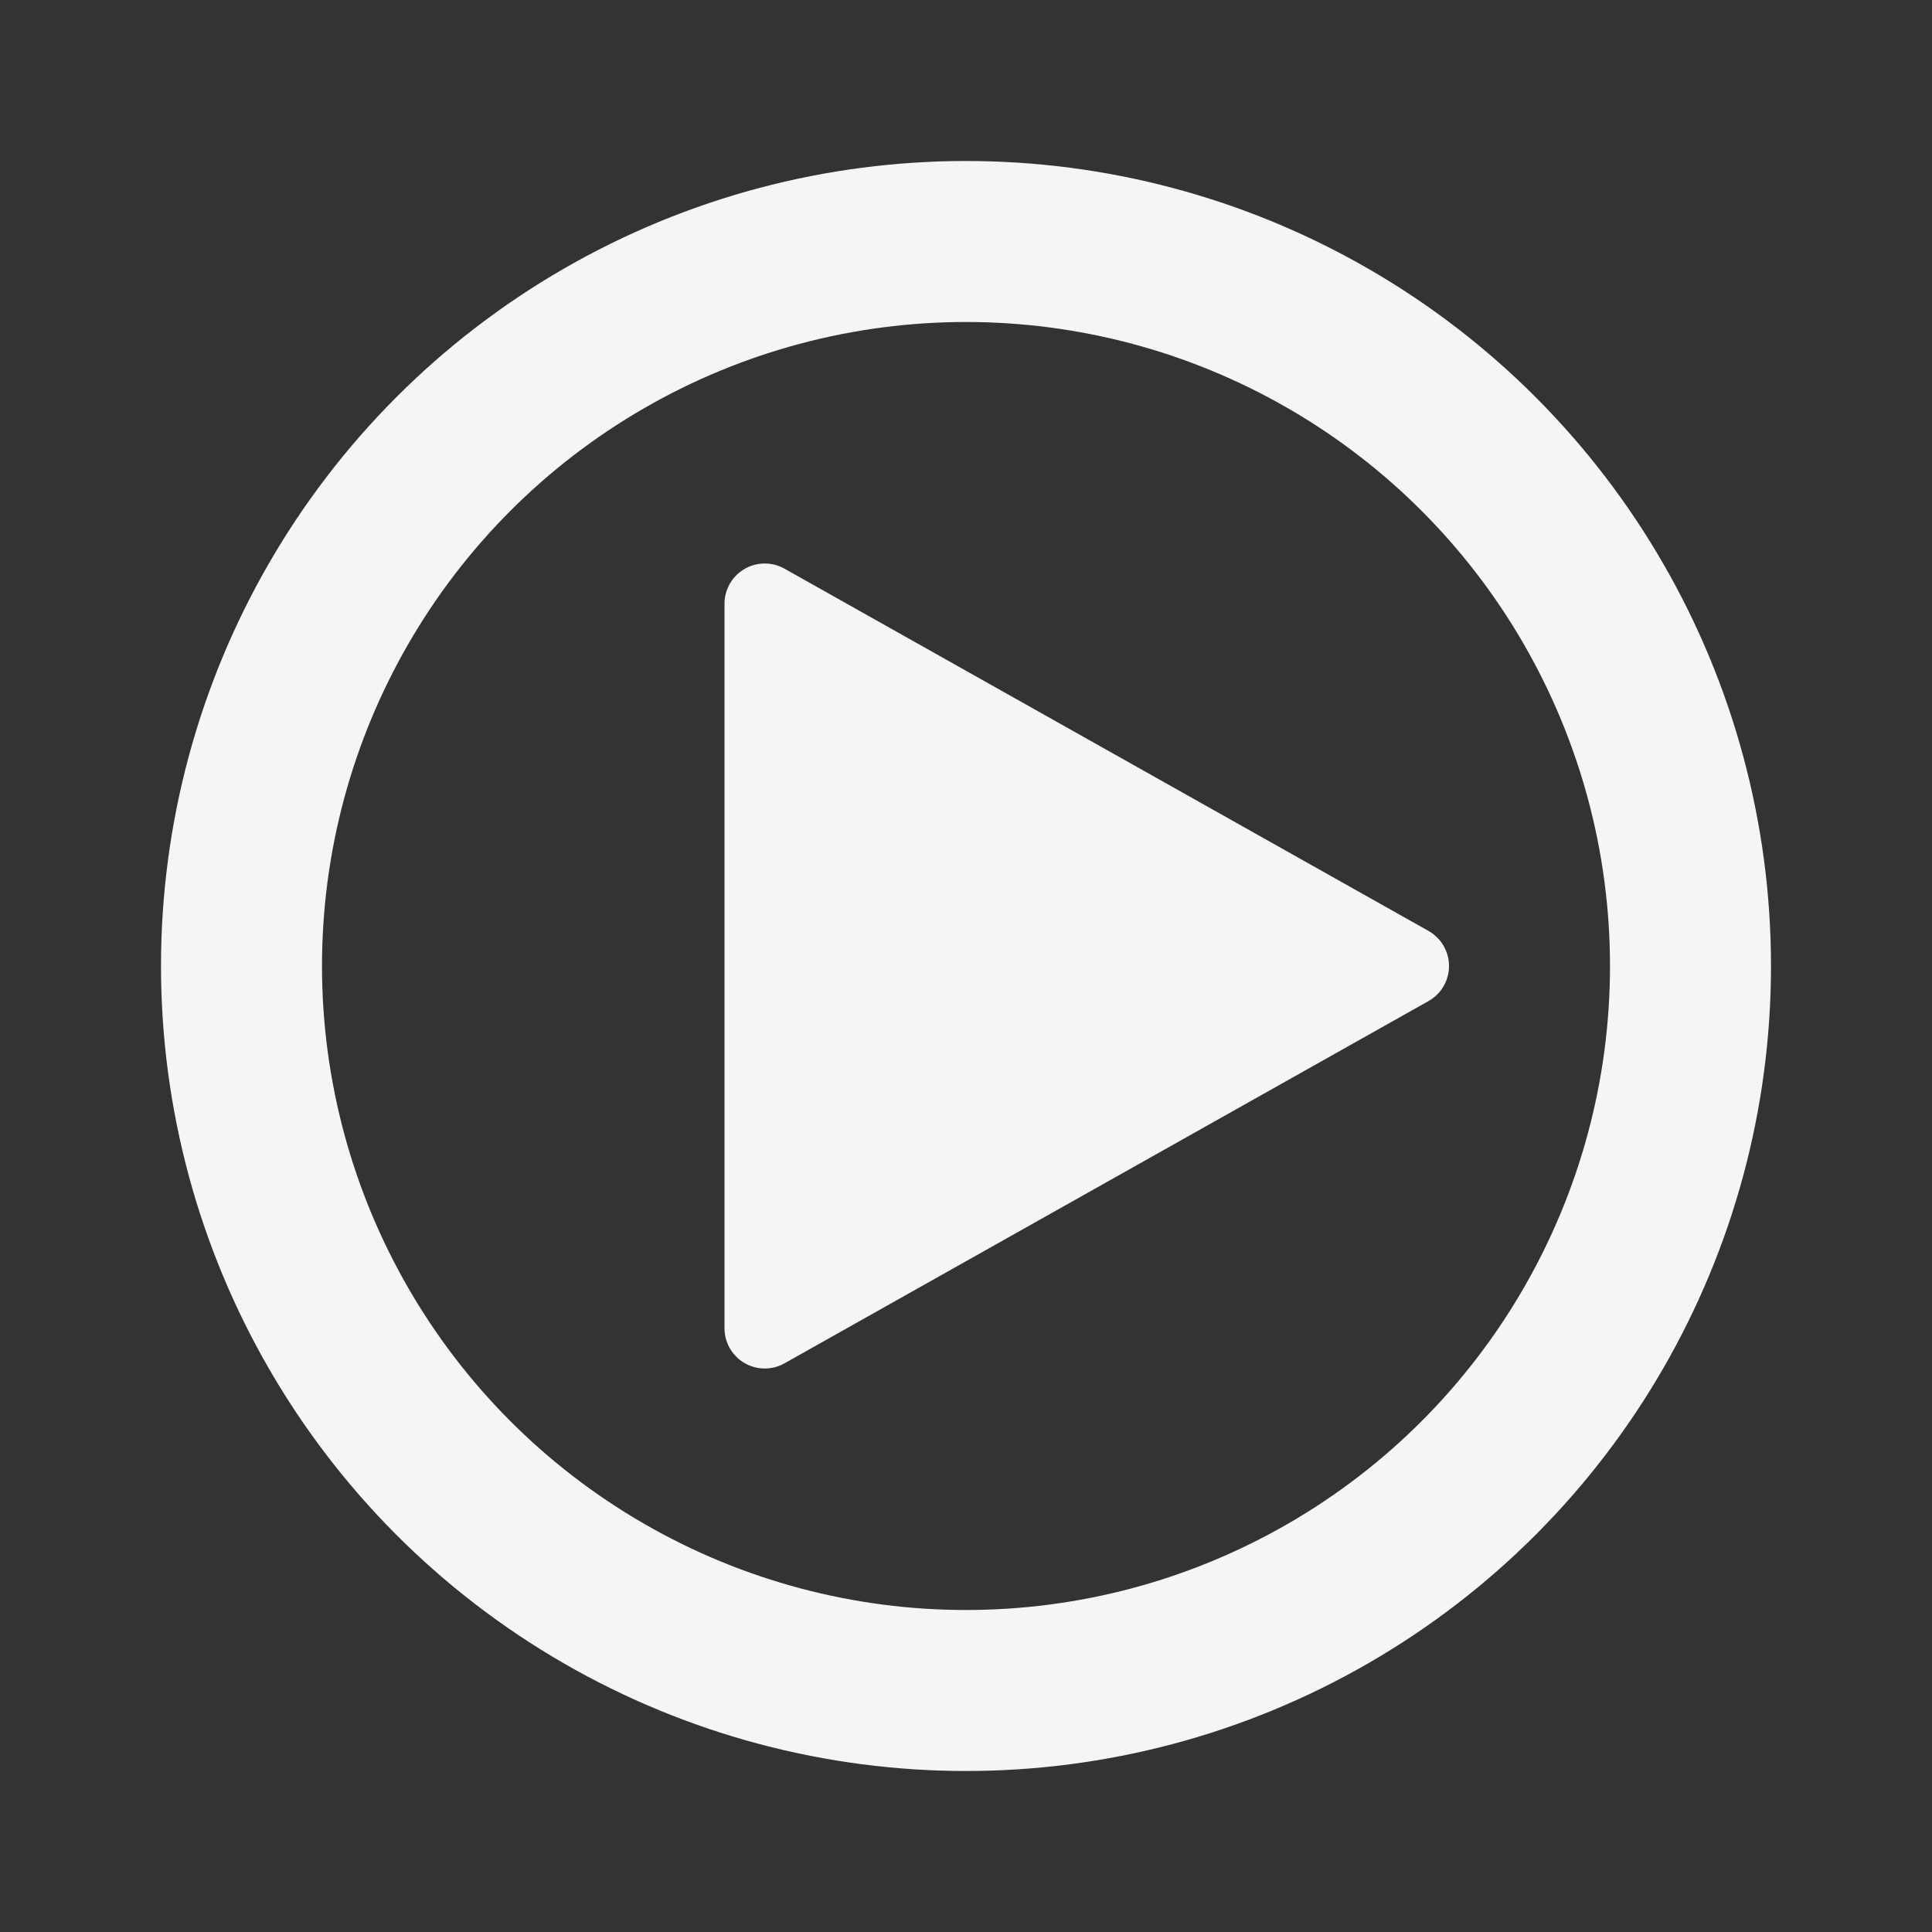
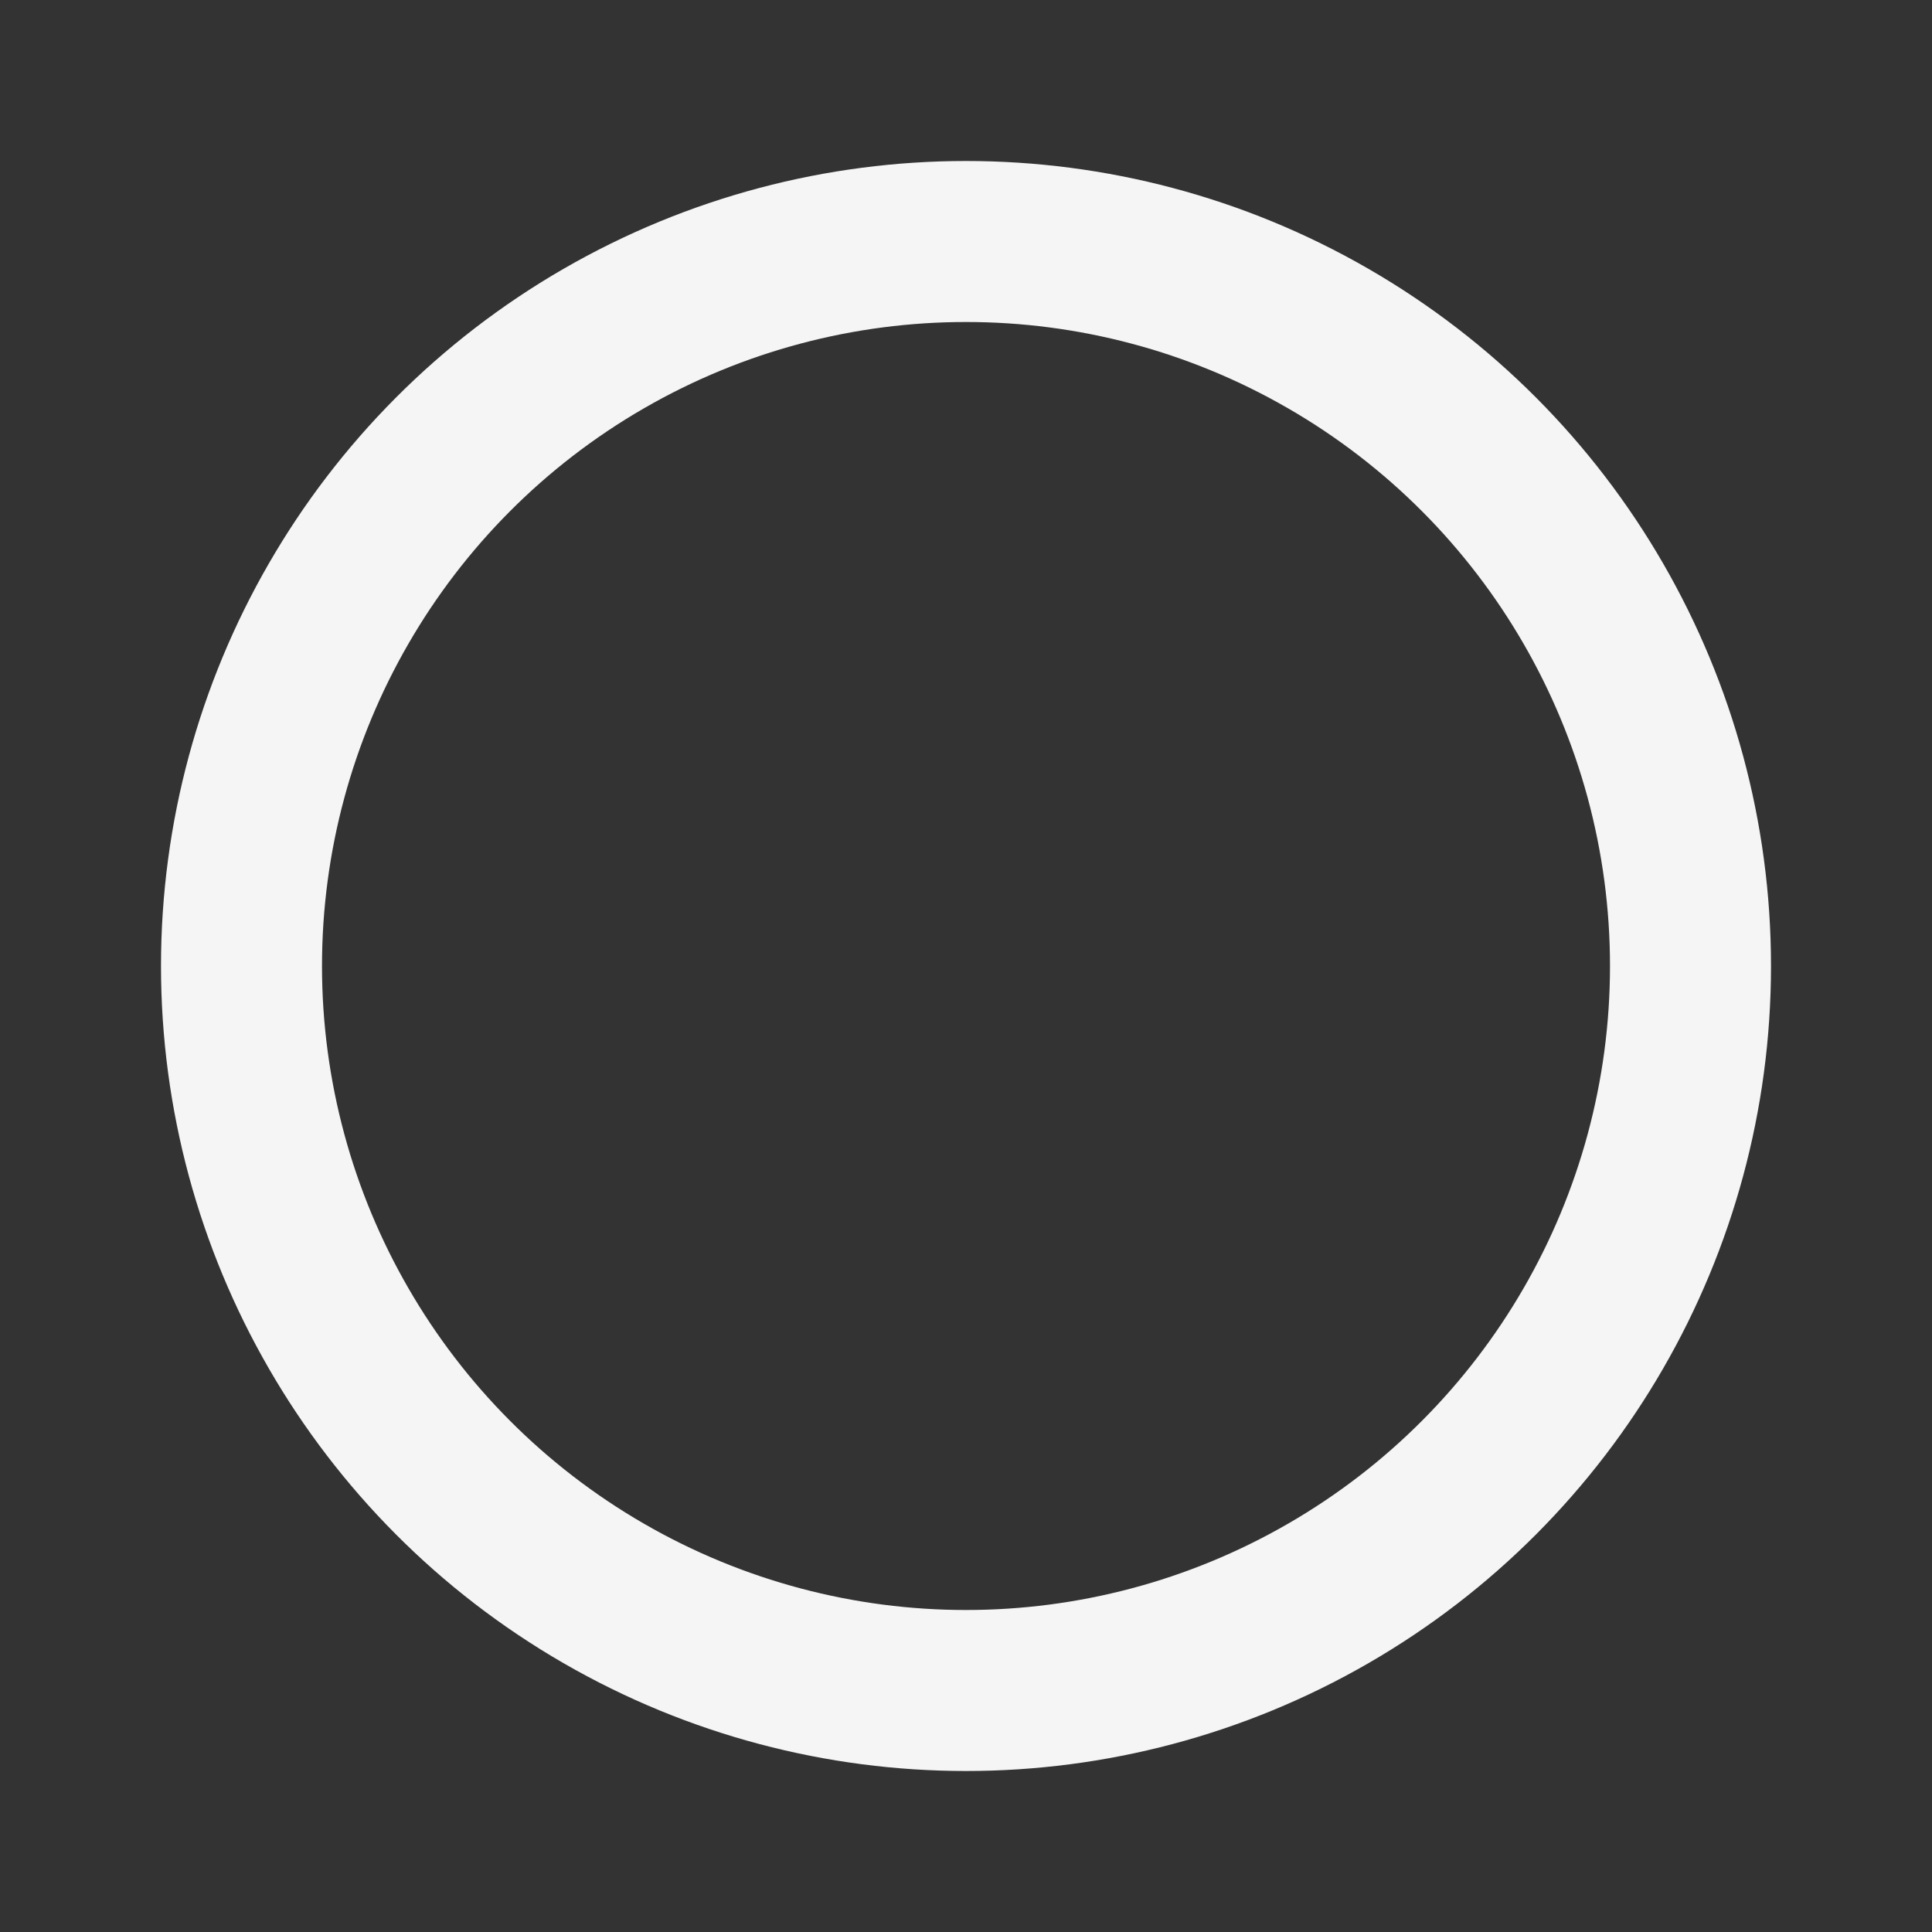
<svg xmlns="http://www.w3.org/2000/svg" width="48" height="48" viewBox="0 0 48 48" fill="none">
  <rect x="0" y="0" width="48" height="48" fill="#333333" stroke="none" />
  <circle cx="24" cy="24" r="18" stroke="#F5F5F5" stroke-width="4" />
-   <path d="M19 15V33L35 24L19 15Z" fill="#F5F5F5" stroke="#F5F5F5" stroke-width="2" stroke-linecap="round" stroke-linejoin="round" />
</svg>